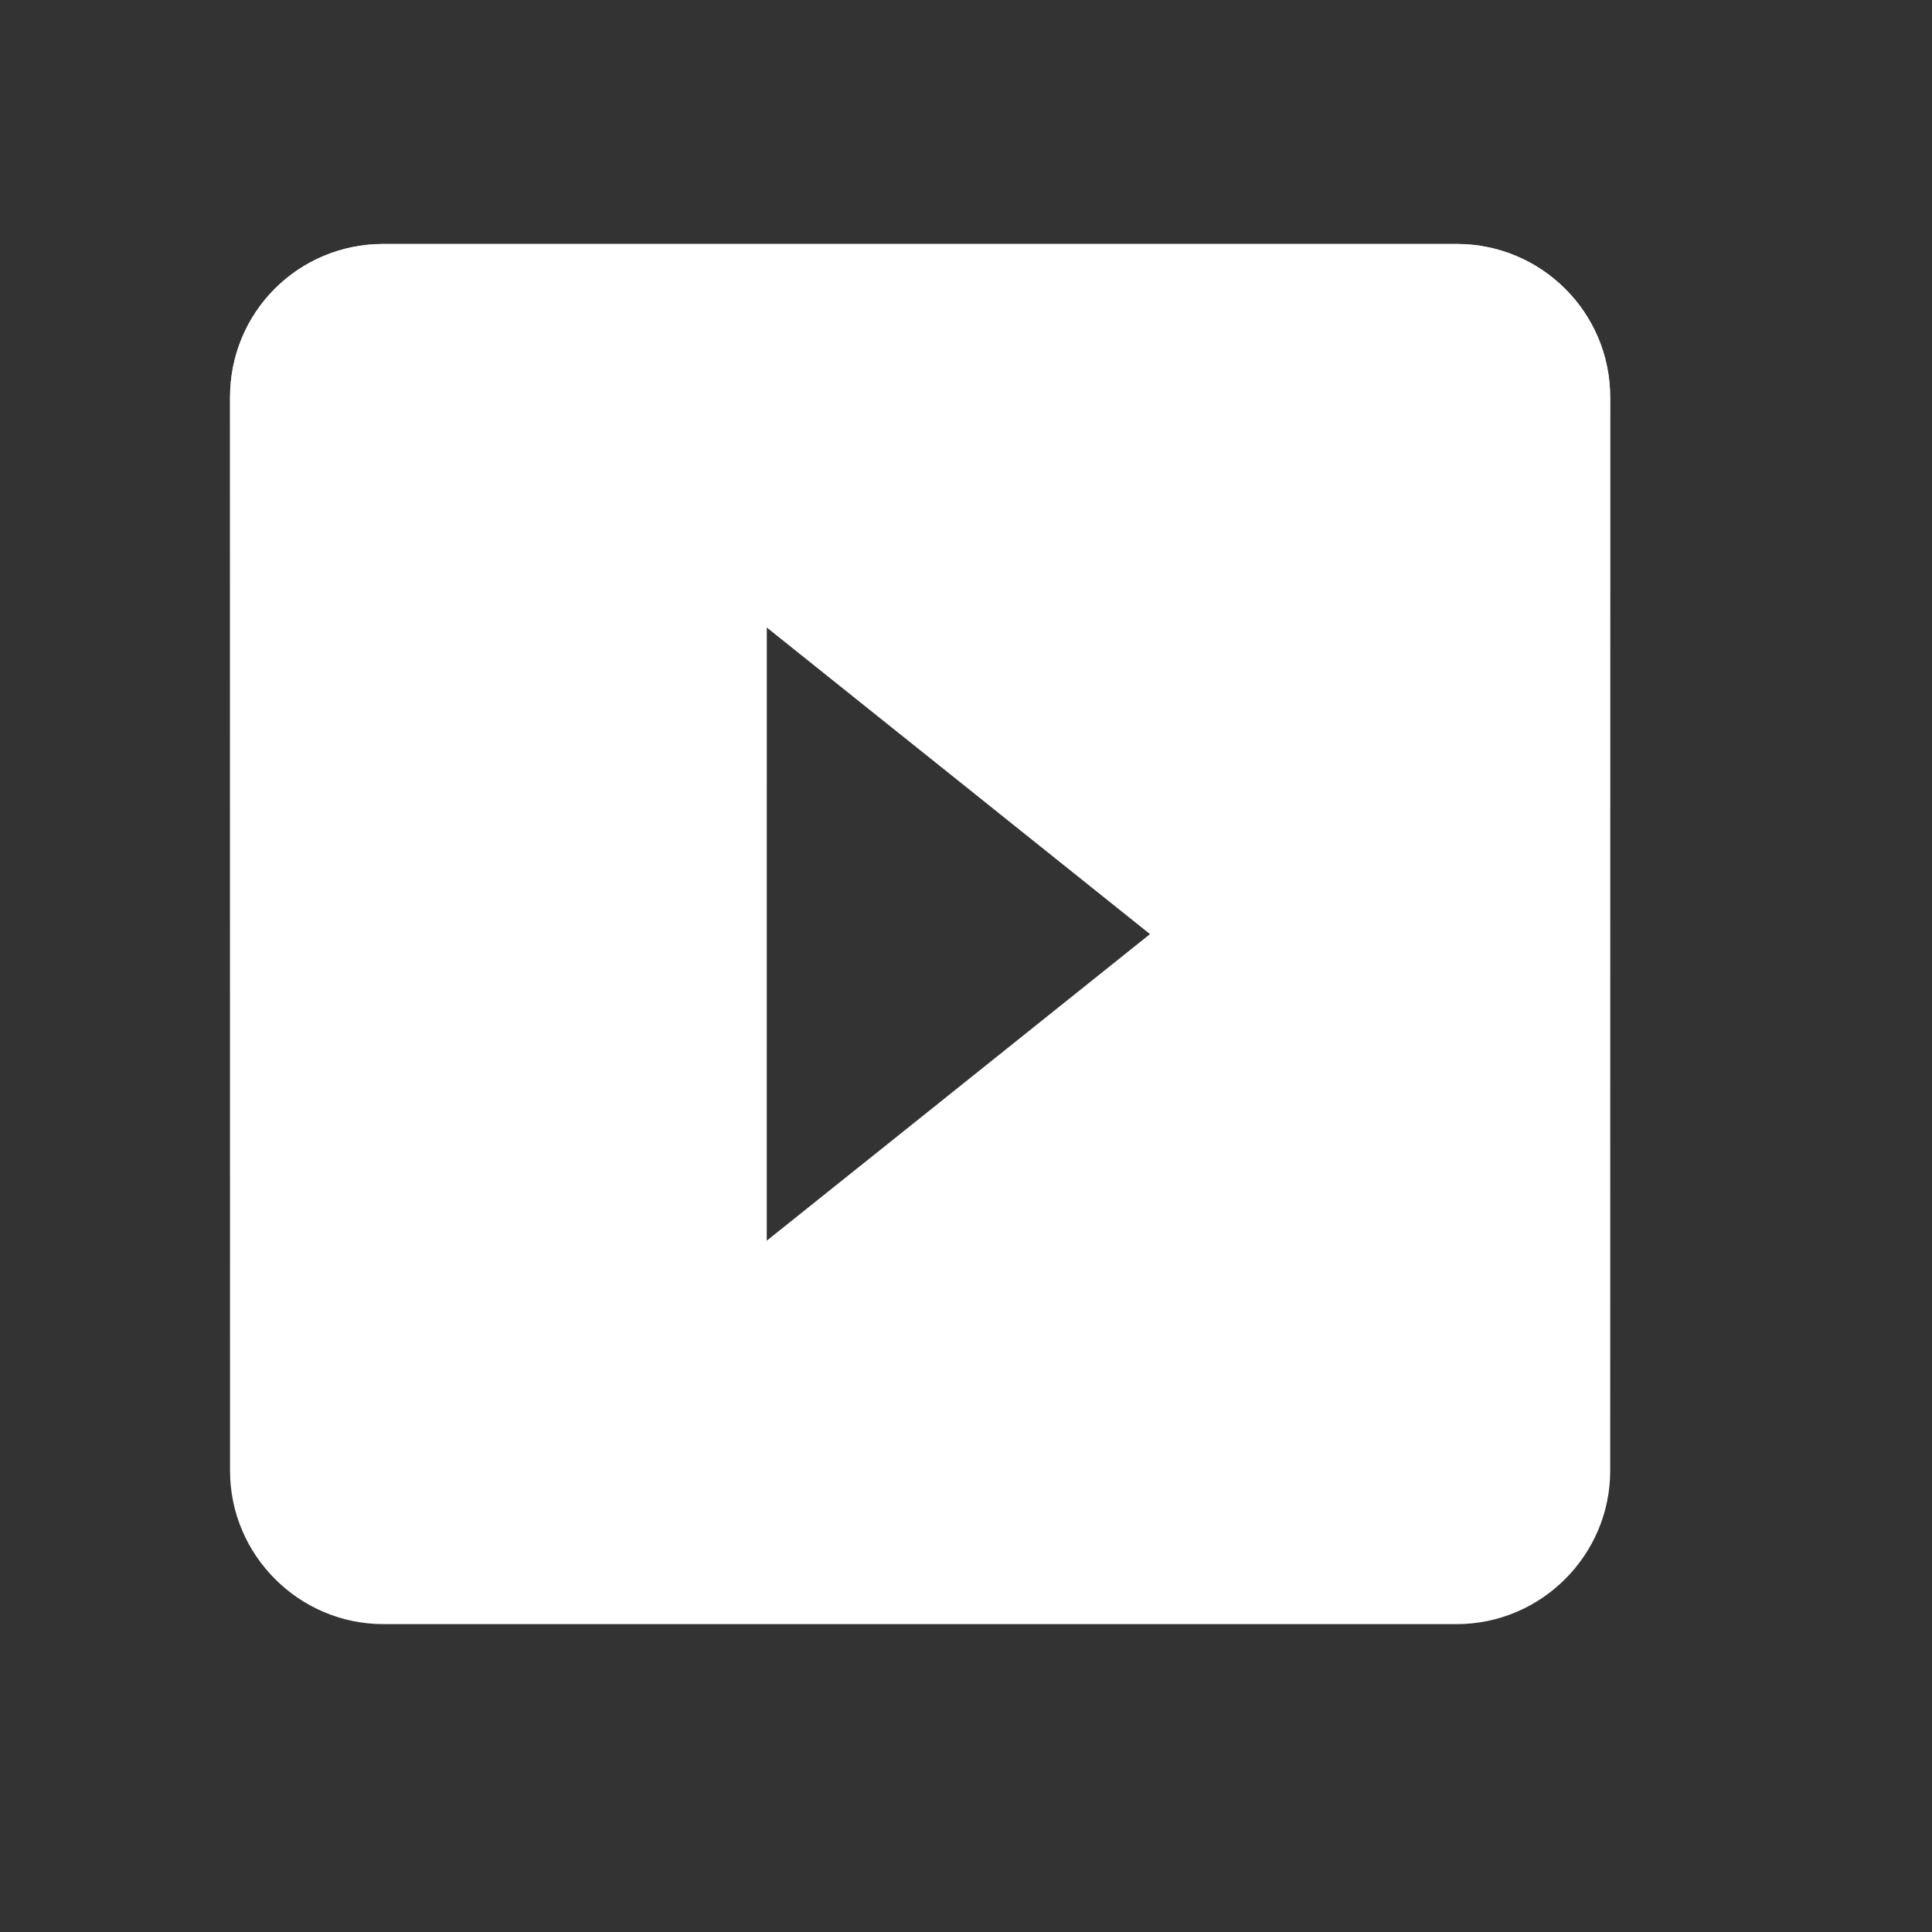
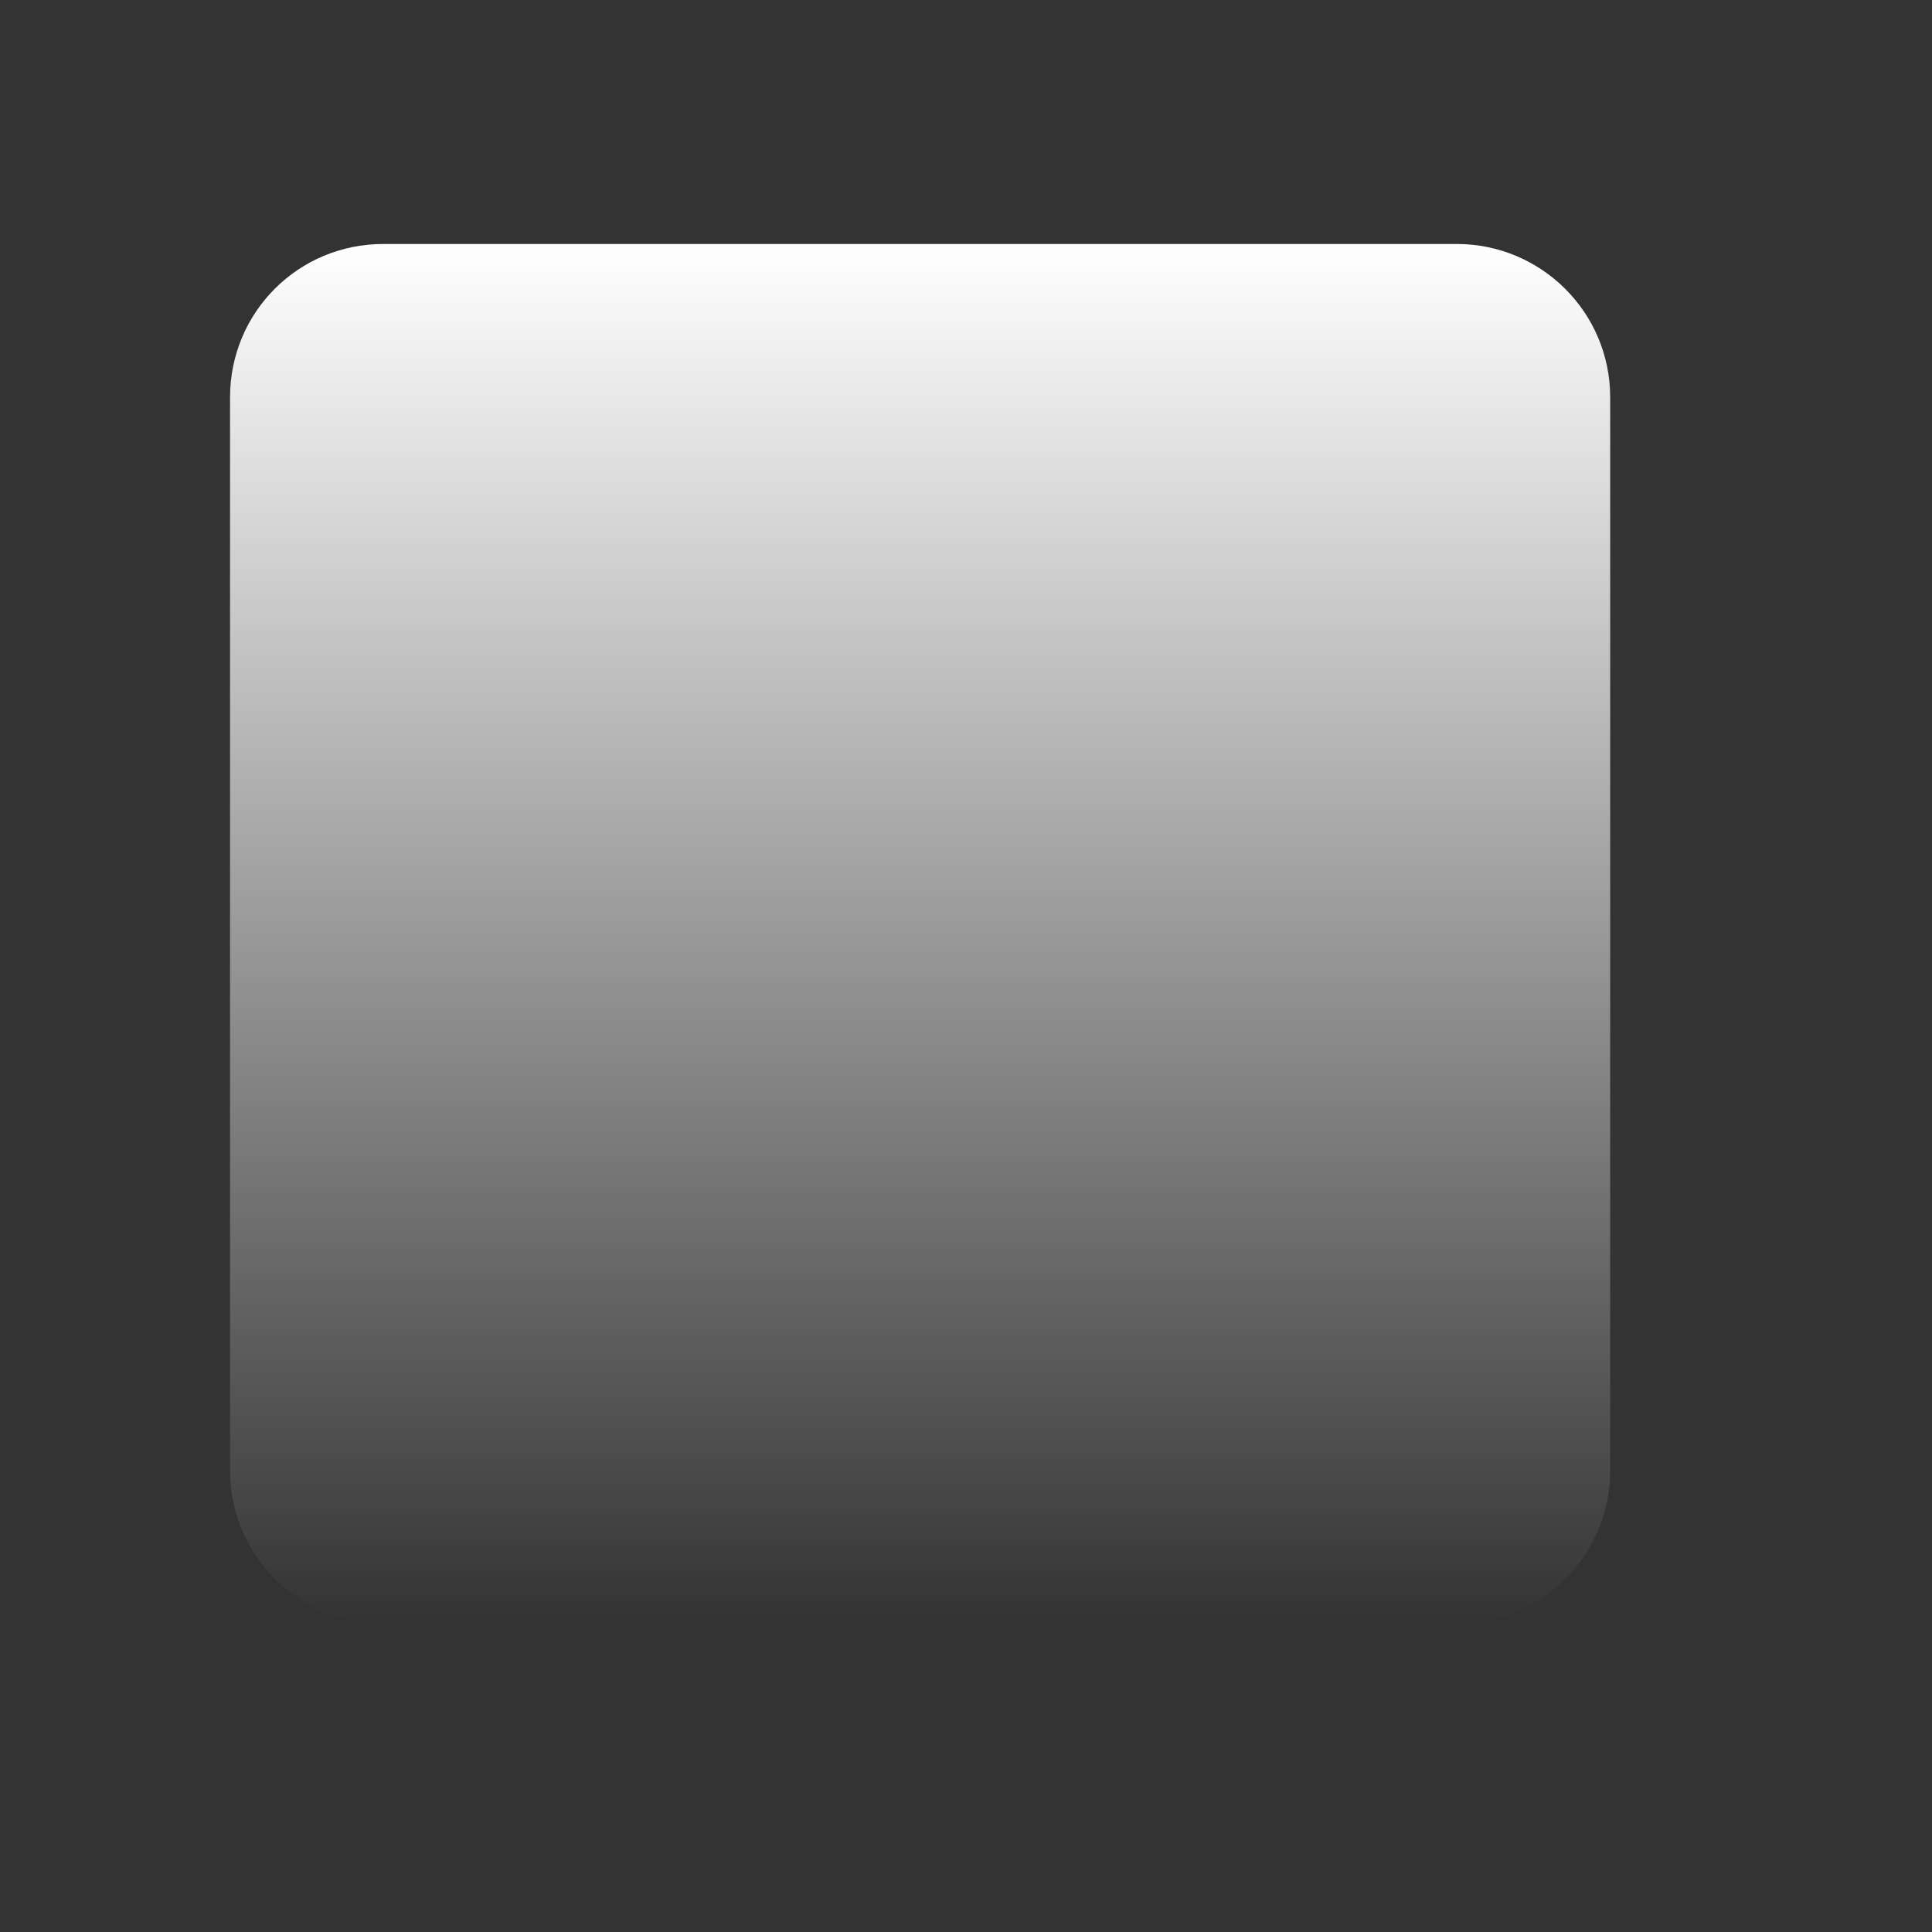
<svg xmlns="http://www.w3.org/2000/svg" width="14" height="14" viewBox="0 0 14 14" fill="none">
  <rect x="0" y="0" width="14" height="14" fill="#333333" stroke="none" />
-   <path d="M10.556 1.768H2.778C2.161 1.768 1.667 2.263 1.667 2.879V10.658C1.667 11.269 2.167 11.769 2.778 11.769H10.556C11.168 11.769 11.668 11.269 11.668 10.658V2.879C11.668 2.263 11.168 1.768 10.556 1.768ZM5.556 8.991V4.546L8.334 6.769" fill="white" />
-   <path d="M10.556 1.768H2.778C2.161 1.768 1.667 2.263 1.667 2.879V10.658C1.667 11.269 2.167 11.769 2.778 11.769H10.556C11.168 11.769 11.668 11.269 11.668 10.658V2.879C11.668 2.263 11.168 1.768 10.556 1.768ZM5.556 8.991V4.546L8.334 6.769" fill="url(#paint0_linear_950_1500)" />
+   <path d="M10.556 1.768H2.778C2.161 1.768 1.667 2.263 1.667 2.879V10.658C1.667 11.269 2.167 11.769 2.778 11.769H10.556C11.168 11.769 11.668 11.269 11.668 10.658V2.879C11.668 2.263 11.168 1.768 10.556 1.768ZM5.556 8.991L8.334 6.769" fill="url(#paint0_linear_950_1500)" />
  <defs>
    <linearGradient id="paint0_linear_950_1500" x1="6.667" y1="1.768" x2="6.667" y2="11.769" gradientUnits="userSpaceOnUse">
      <stop stop-color="white" />
      <stop offset="1" stop-color="white" stop-opacity="0" />
    </linearGradient>
  </defs>
</svg>